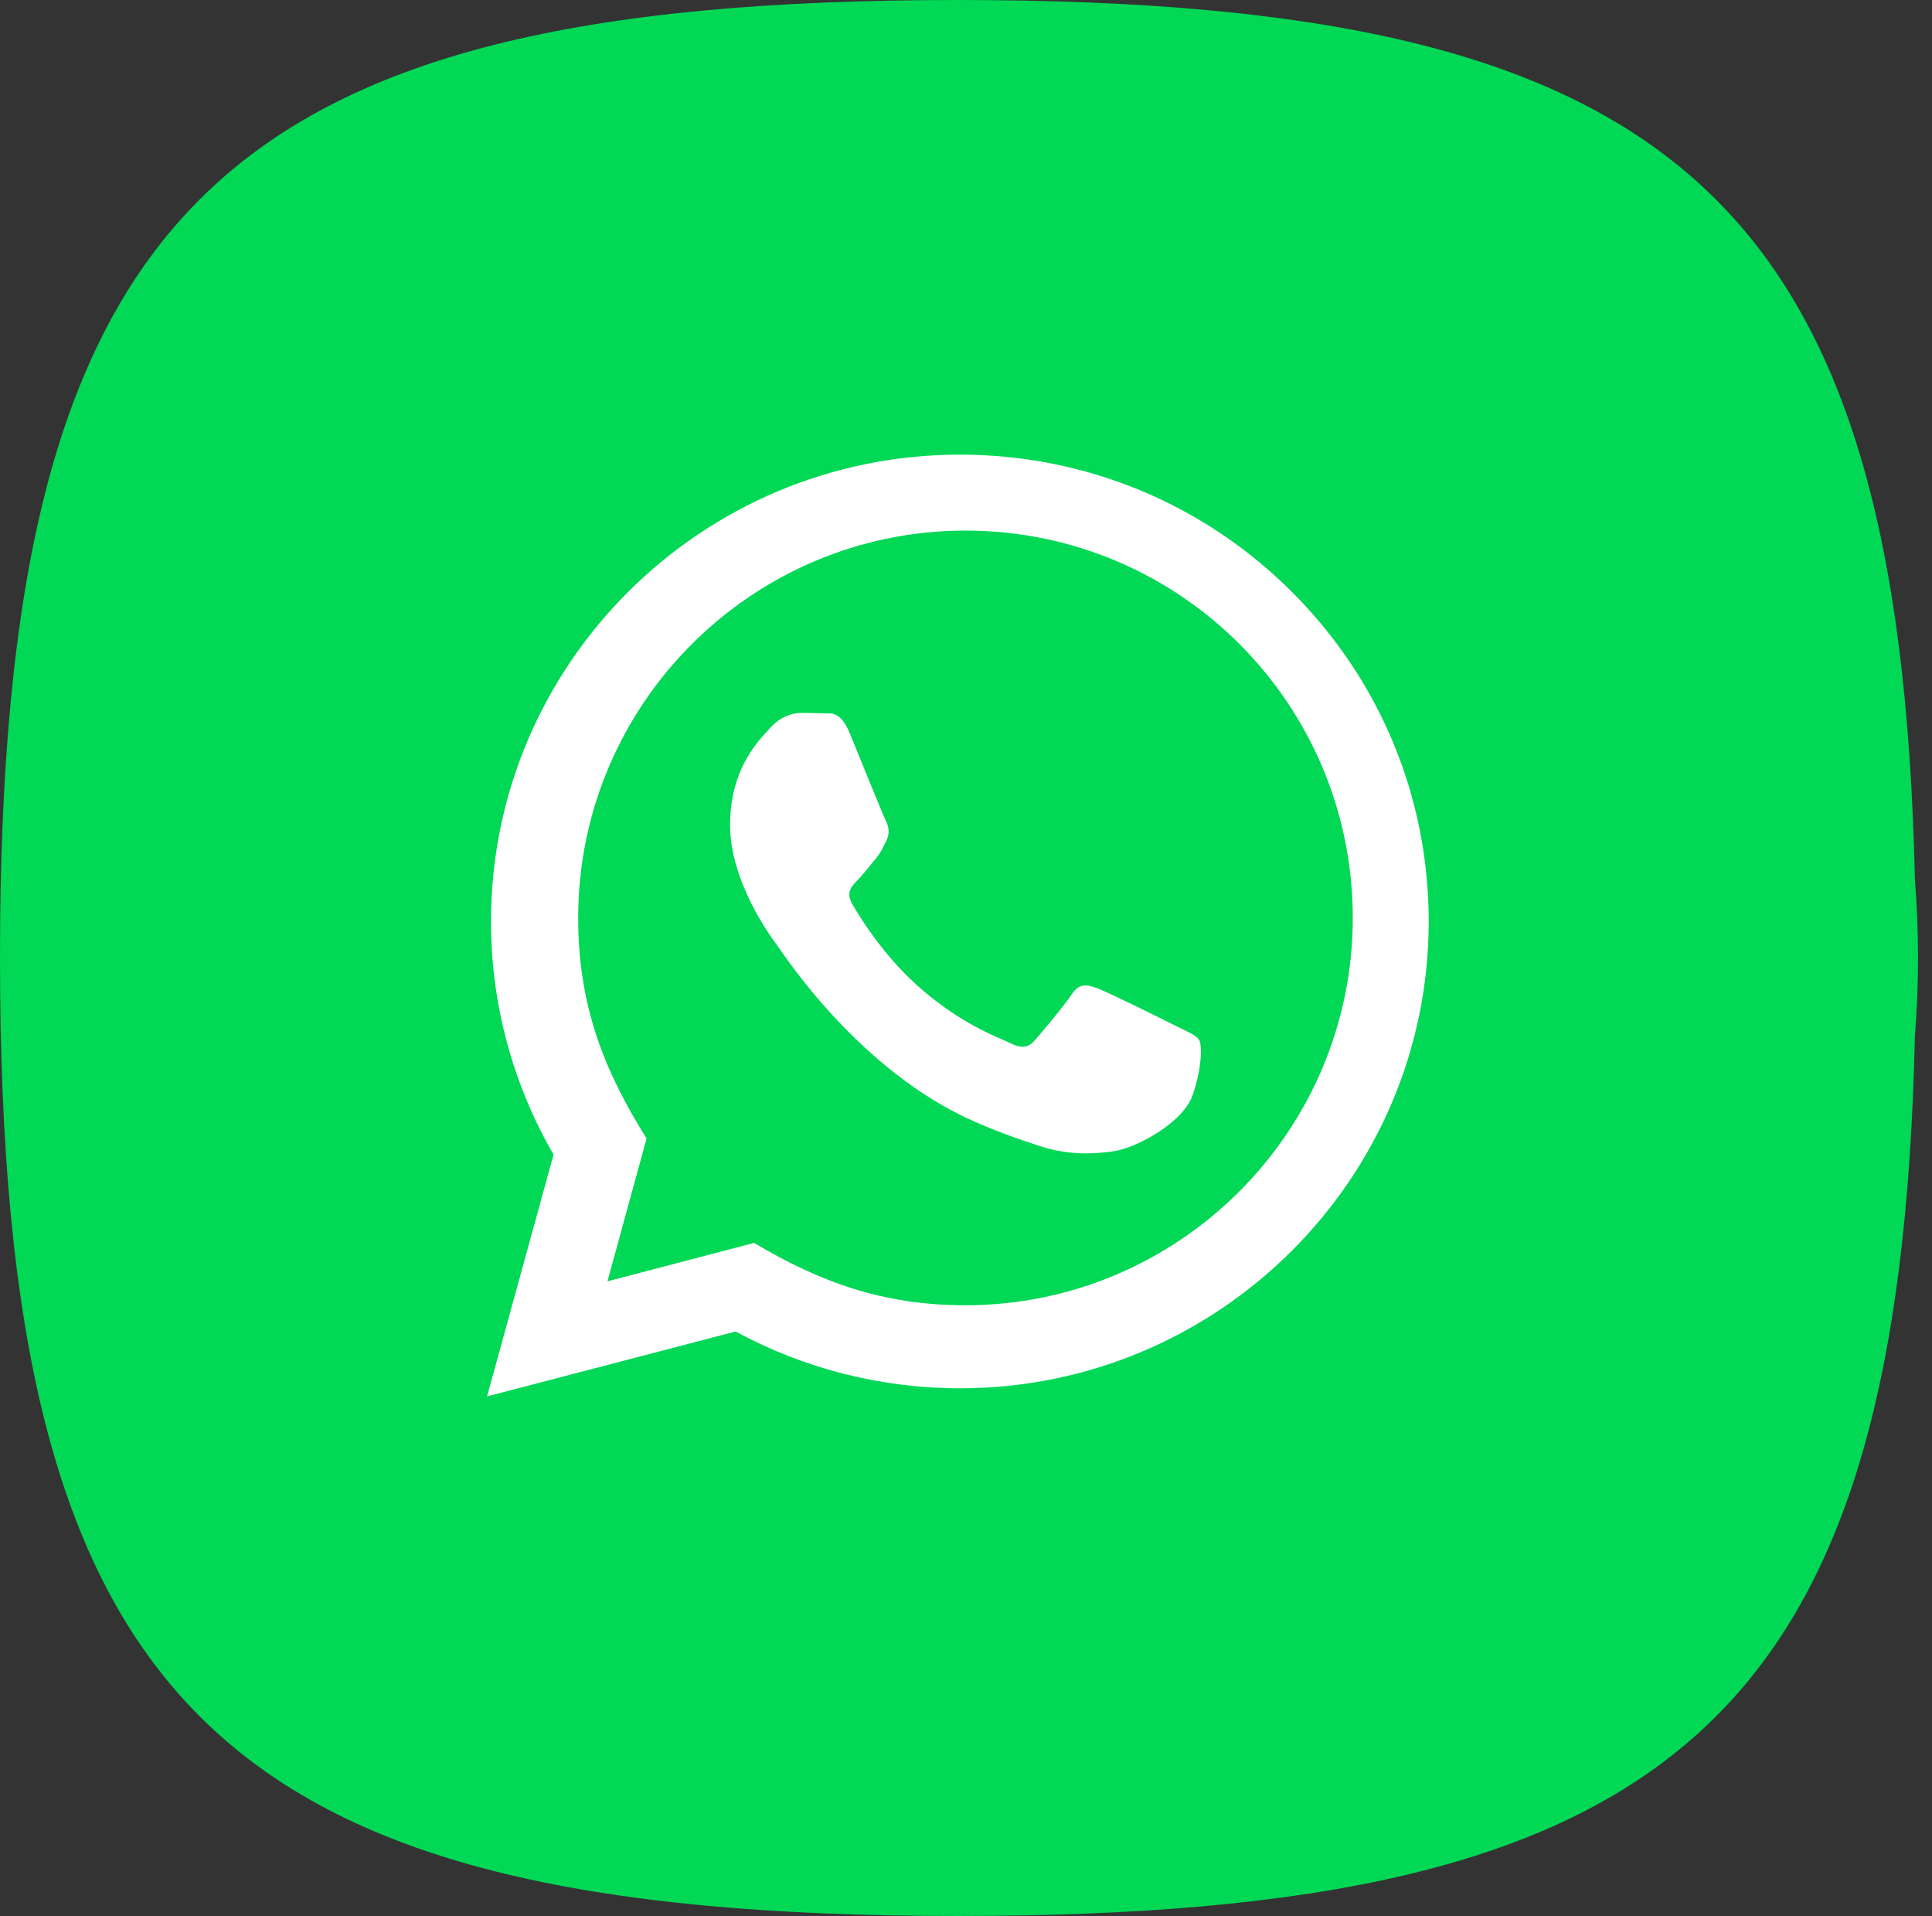
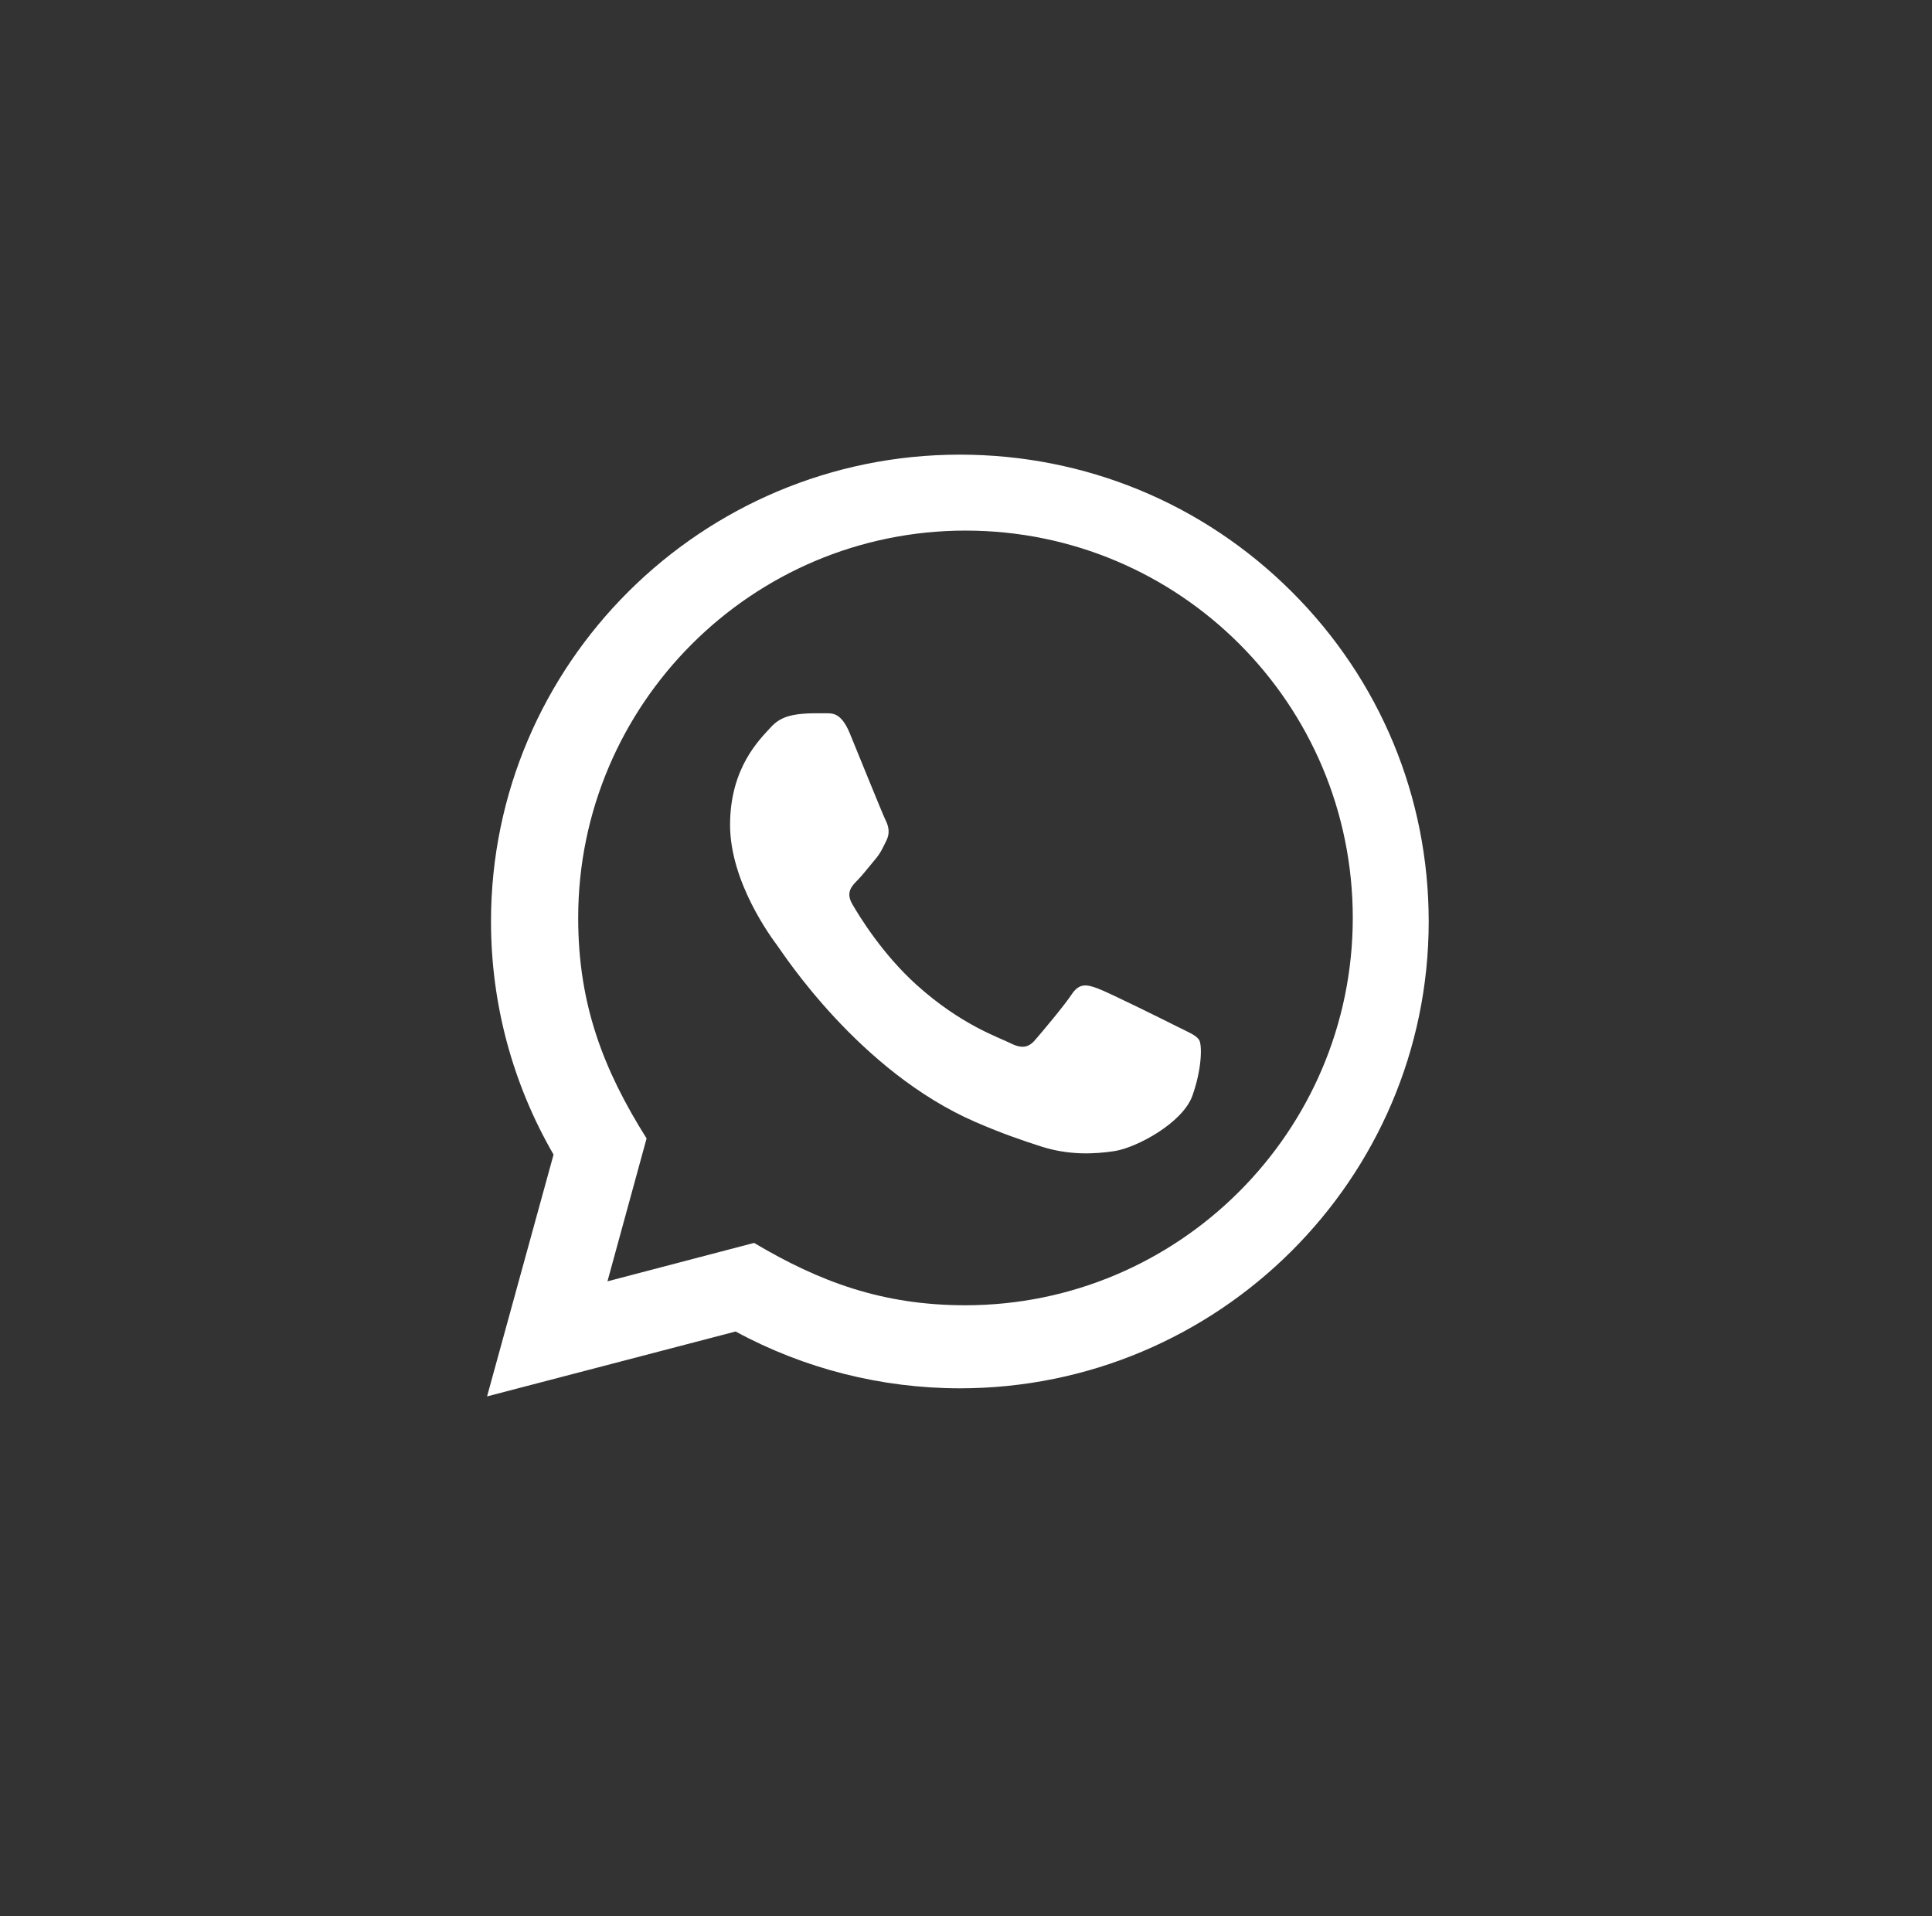
<svg xmlns="http://www.w3.org/2000/svg" width="119px" height="118px" viewBox="0 0 119 118" version="1.1">
  <rect x="0" y="0" width="119" height="118" fill="#333333" stroke="none" />
  <title>contact-whatsapp</title>
  <g id="Page-1" stroke="none" stroke-width="1" fill="none" fill-rule="evenodd">
    <g id="contact-whatsapp" fill-rule="nonzero">
-       <path d="M59,118 C13.144,118 0,104.889 0,59 C0,13.111 13.111,0 59,0 C103.212,0 117.016,12.188 117.948,54.191 C118.075,55.778 118.14,57.382 118.14,59 C118.14,60.618 118.075,62.222 117.947,63.807 C117.016,105.812 103.212,118 59,118 L59.219,118 L59,118 Z" id="Squircle" fill="#00D856" />
-       <path d="M30,86 L34.096,71.106 C31.569,66.746 30.24,61.804 30.243,56.737 C30.25,40.893 43.205,28 59.121,28 C66.846,28.002 74.096,30.997 79.55,36.429 C85.001,41.862 88.002,49.083 88,56.763 C87.993,72.609 75.038,85.502 59.121,85.502 C54.289,85.5 49.528,84.294 45.31,82.003 L30,86 Z M46.446,76.547 C50.491,78.947 54.352,80.385 59.458,80.387 C72.605,80.387 83.315,69.691 83.323,56.541 C83.327,43.364 72.668,32.682 59.477,32.677 C46.32,32.677 35.618,43.374 35.613,56.521 C35.61,61.889 37.184,65.908 39.826,70.113 L37.416,78.913 L46.446,76.547 Z M73.863,64.055 C73.685,63.755 73.21,63.576 72.494,63.216 C71.781,62.855 68.273,61.116 67.617,60.876 C66.964,60.637 66.489,60.516 66.011,61.237 C65.536,61.955 64.167,63.576 63.752,64.055 C63.336,64.534 62.918,64.595 62.205,64.234 C61.492,63.874 59.192,63.117 56.467,60.666 C54.346,58.759 52.913,56.405 52.498,55.684 C52.082,54.965 52.454,54.576 52.81,54.218 C53.131,53.896 53.523,53.378 53.881,52.957 C54.243,52.541 54.361,52.241 54.601,51.759 C54.839,51.28 54.721,50.859 54.541,50.499 C54.361,50.141 52.935,46.601 52.342,45.161 C51.76,43.76 51.172,43.949 50.735,43.927 L49.367,43.903 C48.891,43.903 48.118,44.082 47.465,44.803 C46.812,45.524 44.968,47.262 44.968,50.801 C44.968,54.341 47.525,57.76 47.88,58.239 C48.238,58.718 52.911,65.981 60.068,69.095 C61.771,69.835 63.101,70.278 64.136,70.61 C65.845,71.157 67.401,71.079 68.631,70.895 C70.002,70.69 72.852,69.156 73.447,67.476 C74.043,65.795 74.043,64.355 73.863,64.055 L73.863,64.055 Z" id="Shape" fill="#FFFFFF" />
+       <path d="M30,86 L34.096,71.106 C31.569,66.746 30.24,61.804 30.243,56.737 C30.25,40.893 43.205,28 59.121,28 C66.846,28.002 74.096,30.997 79.55,36.429 C85.001,41.862 88.002,49.083 88,56.763 C87.993,72.609 75.038,85.502 59.121,85.502 C54.289,85.5 49.528,84.294 45.31,82.003 L30,86 Z M46.446,76.547 C50.491,78.947 54.352,80.385 59.458,80.387 C72.605,80.387 83.315,69.691 83.323,56.541 C83.327,43.364 72.668,32.682 59.477,32.677 C46.32,32.677 35.618,43.374 35.613,56.521 C35.61,61.889 37.184,65.908 39.826,70.113 L37.416,78.913 L46.446,76.547 Z M73.863,64.055 C73.685,63.755 73.21,63.576 72.494,63.216 C71.781,62.855 68.273,61.116 67.617,60.876 C66.964,60.637 66.489,60.516 66.011,61.237 C65.536,61.955 64.167,63.576 63.752,64.055 C63.336,64.534 62.918,64.595 62.205,64.234 C61.492,63.874 59.192,63.117 56.467,60.666 C54.346,58.759 52.913,56.405 52.498,55.684 C52.082,54.965 52.454,54.576 52.81,54.218 C53.131,53.896 53.523,53.378 53.881,52.957 C54.243,52.541 54.361,52.241 54.601,51.759 C54.839,51.28 54.721,50.859 54.541,50.499 C54.361,50.141 52.935,46.601 52.342,45.161 C51.76,43.76 51.172,43.949 50.735,43.927 C48.891,43.903 48.118,44.082 47.465,44.803 C46.812,45.524 44.968,47.262 44.968,50.801 C44.968,54.341 47.525,57.76 47.88,58.239 C48.238,58.718 52.911,65.981 60.068,69.095 C61.771,69.835 63.101,70.278 64.136,70.61 C65.845,71.157 67.401,71.079 68.631,70.895 C70.002,70.69 72.852,69.156 73.447,67.476 C74.043,65.795 74.043,64.355 73.863,64.055 L73.863,64.055 Z" id="Shape" fill="#FFFFFF" />
    </g>
  </g>
</svg>